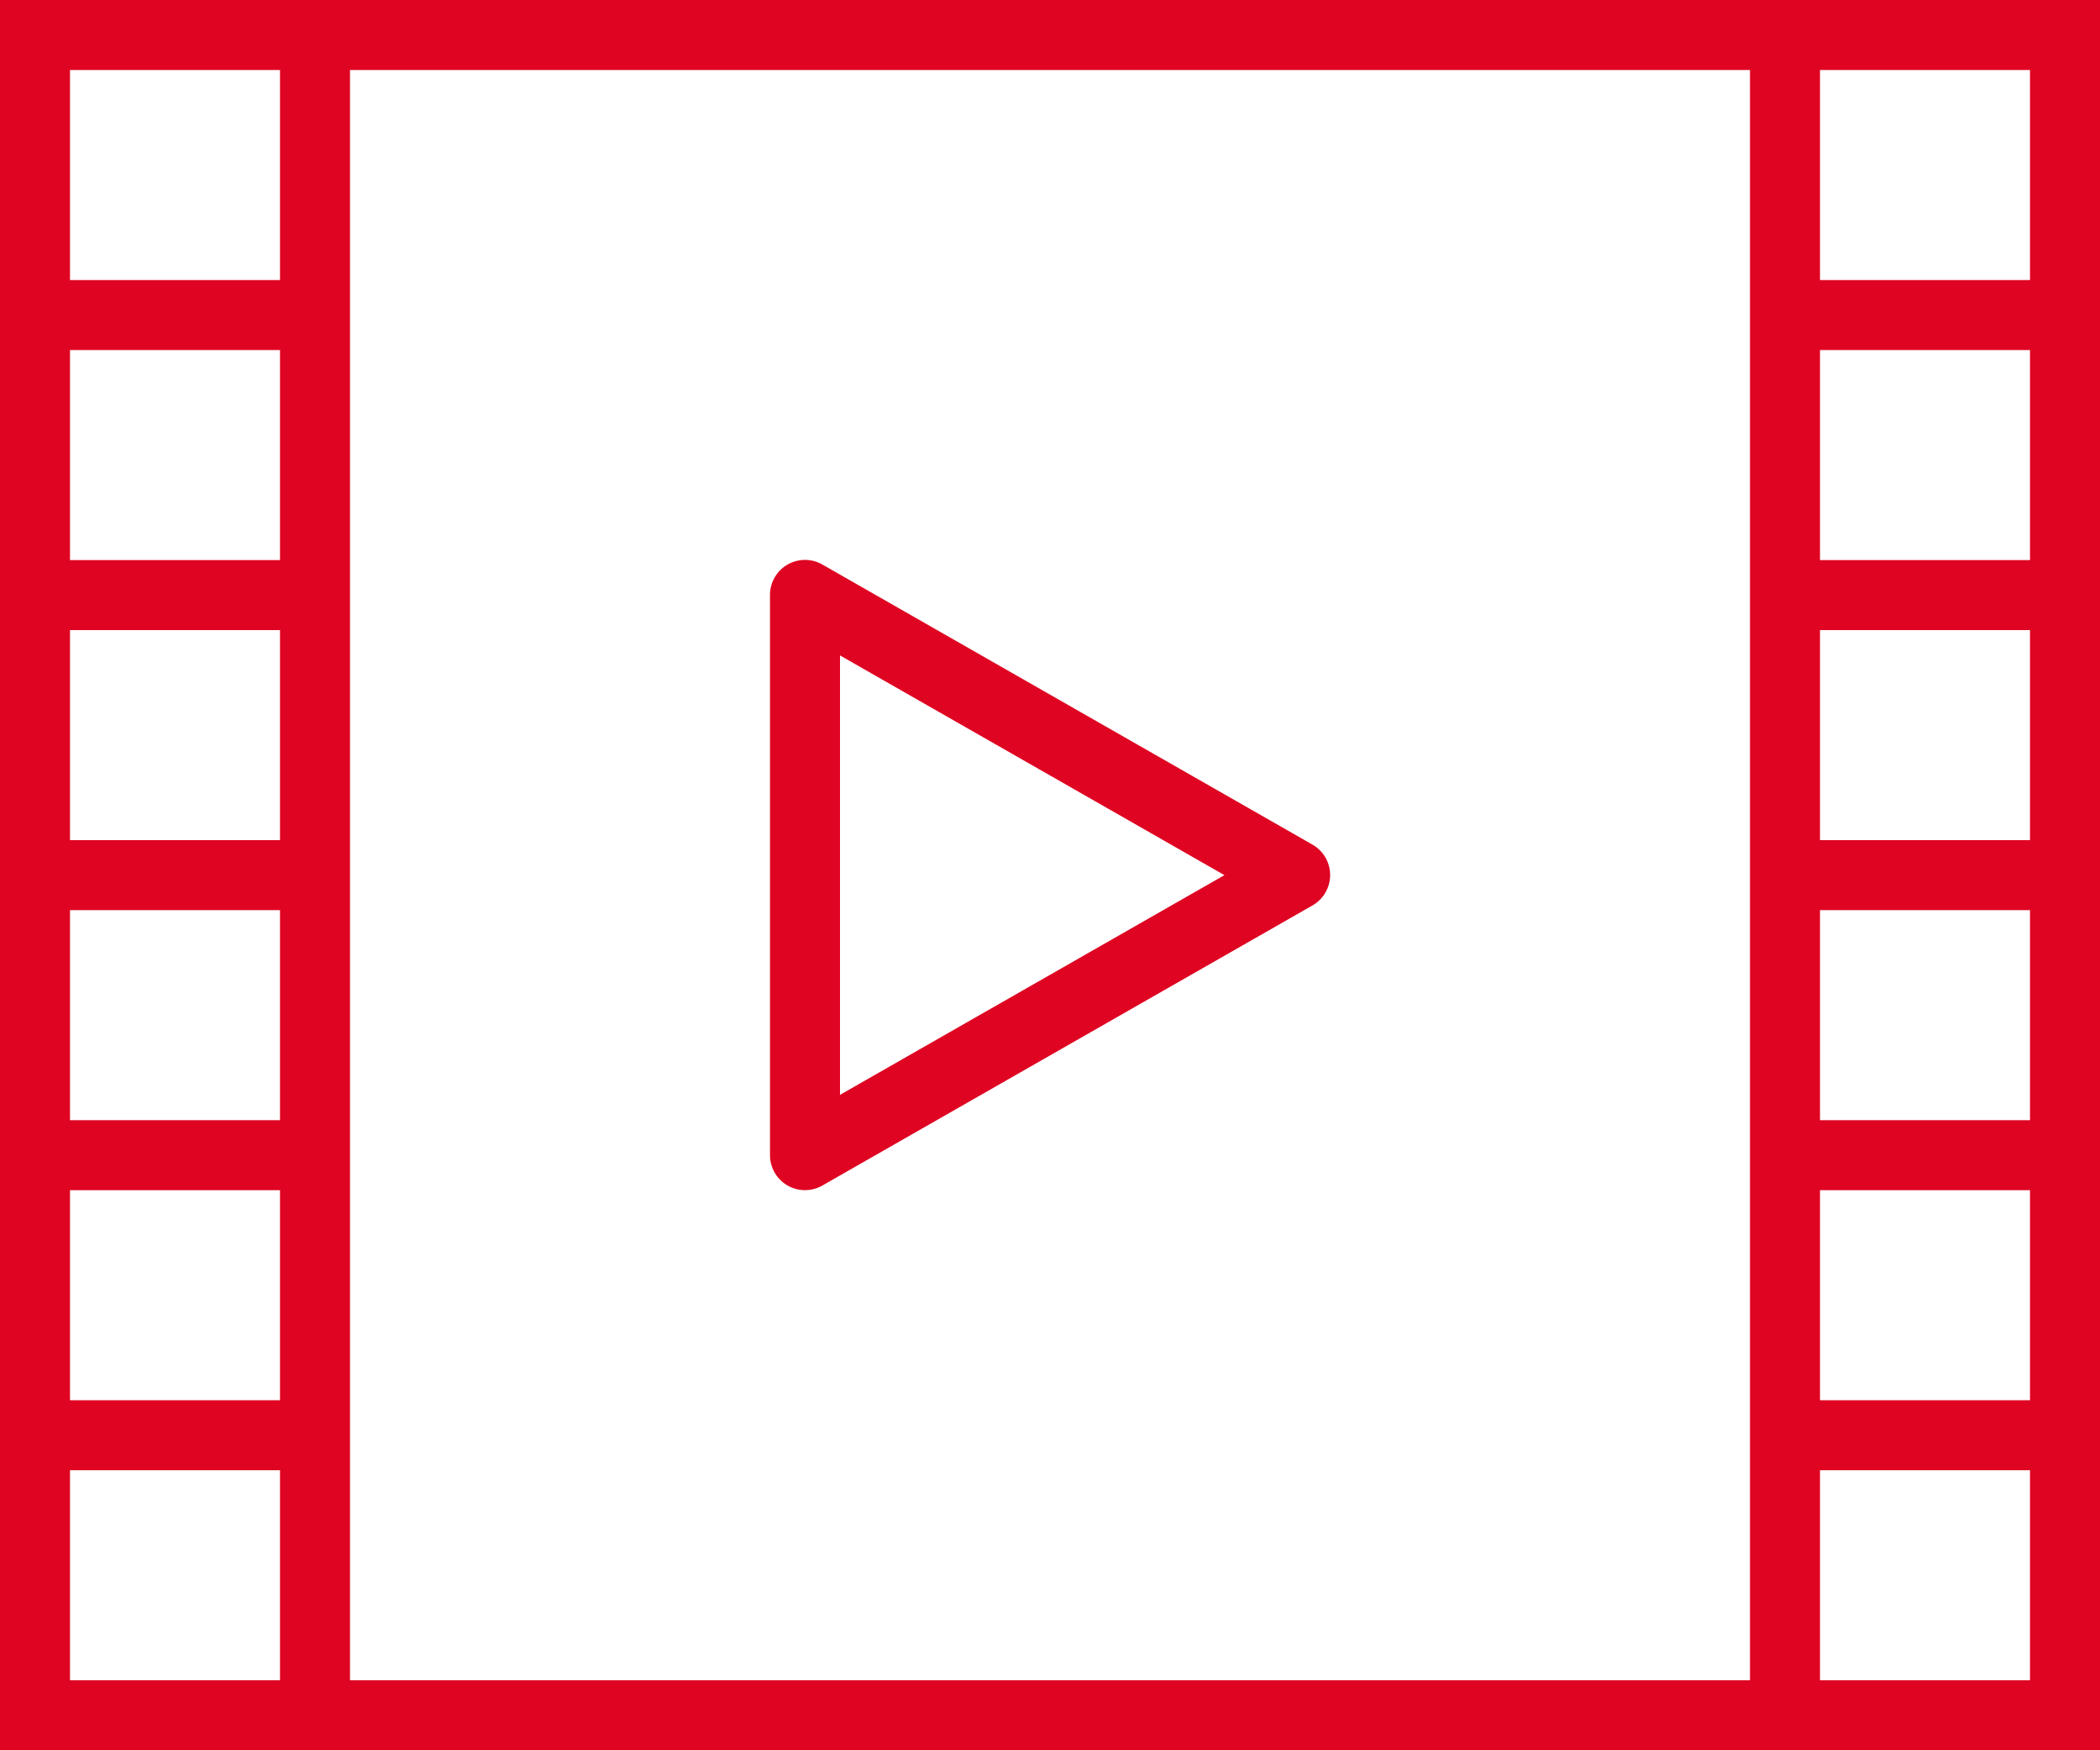
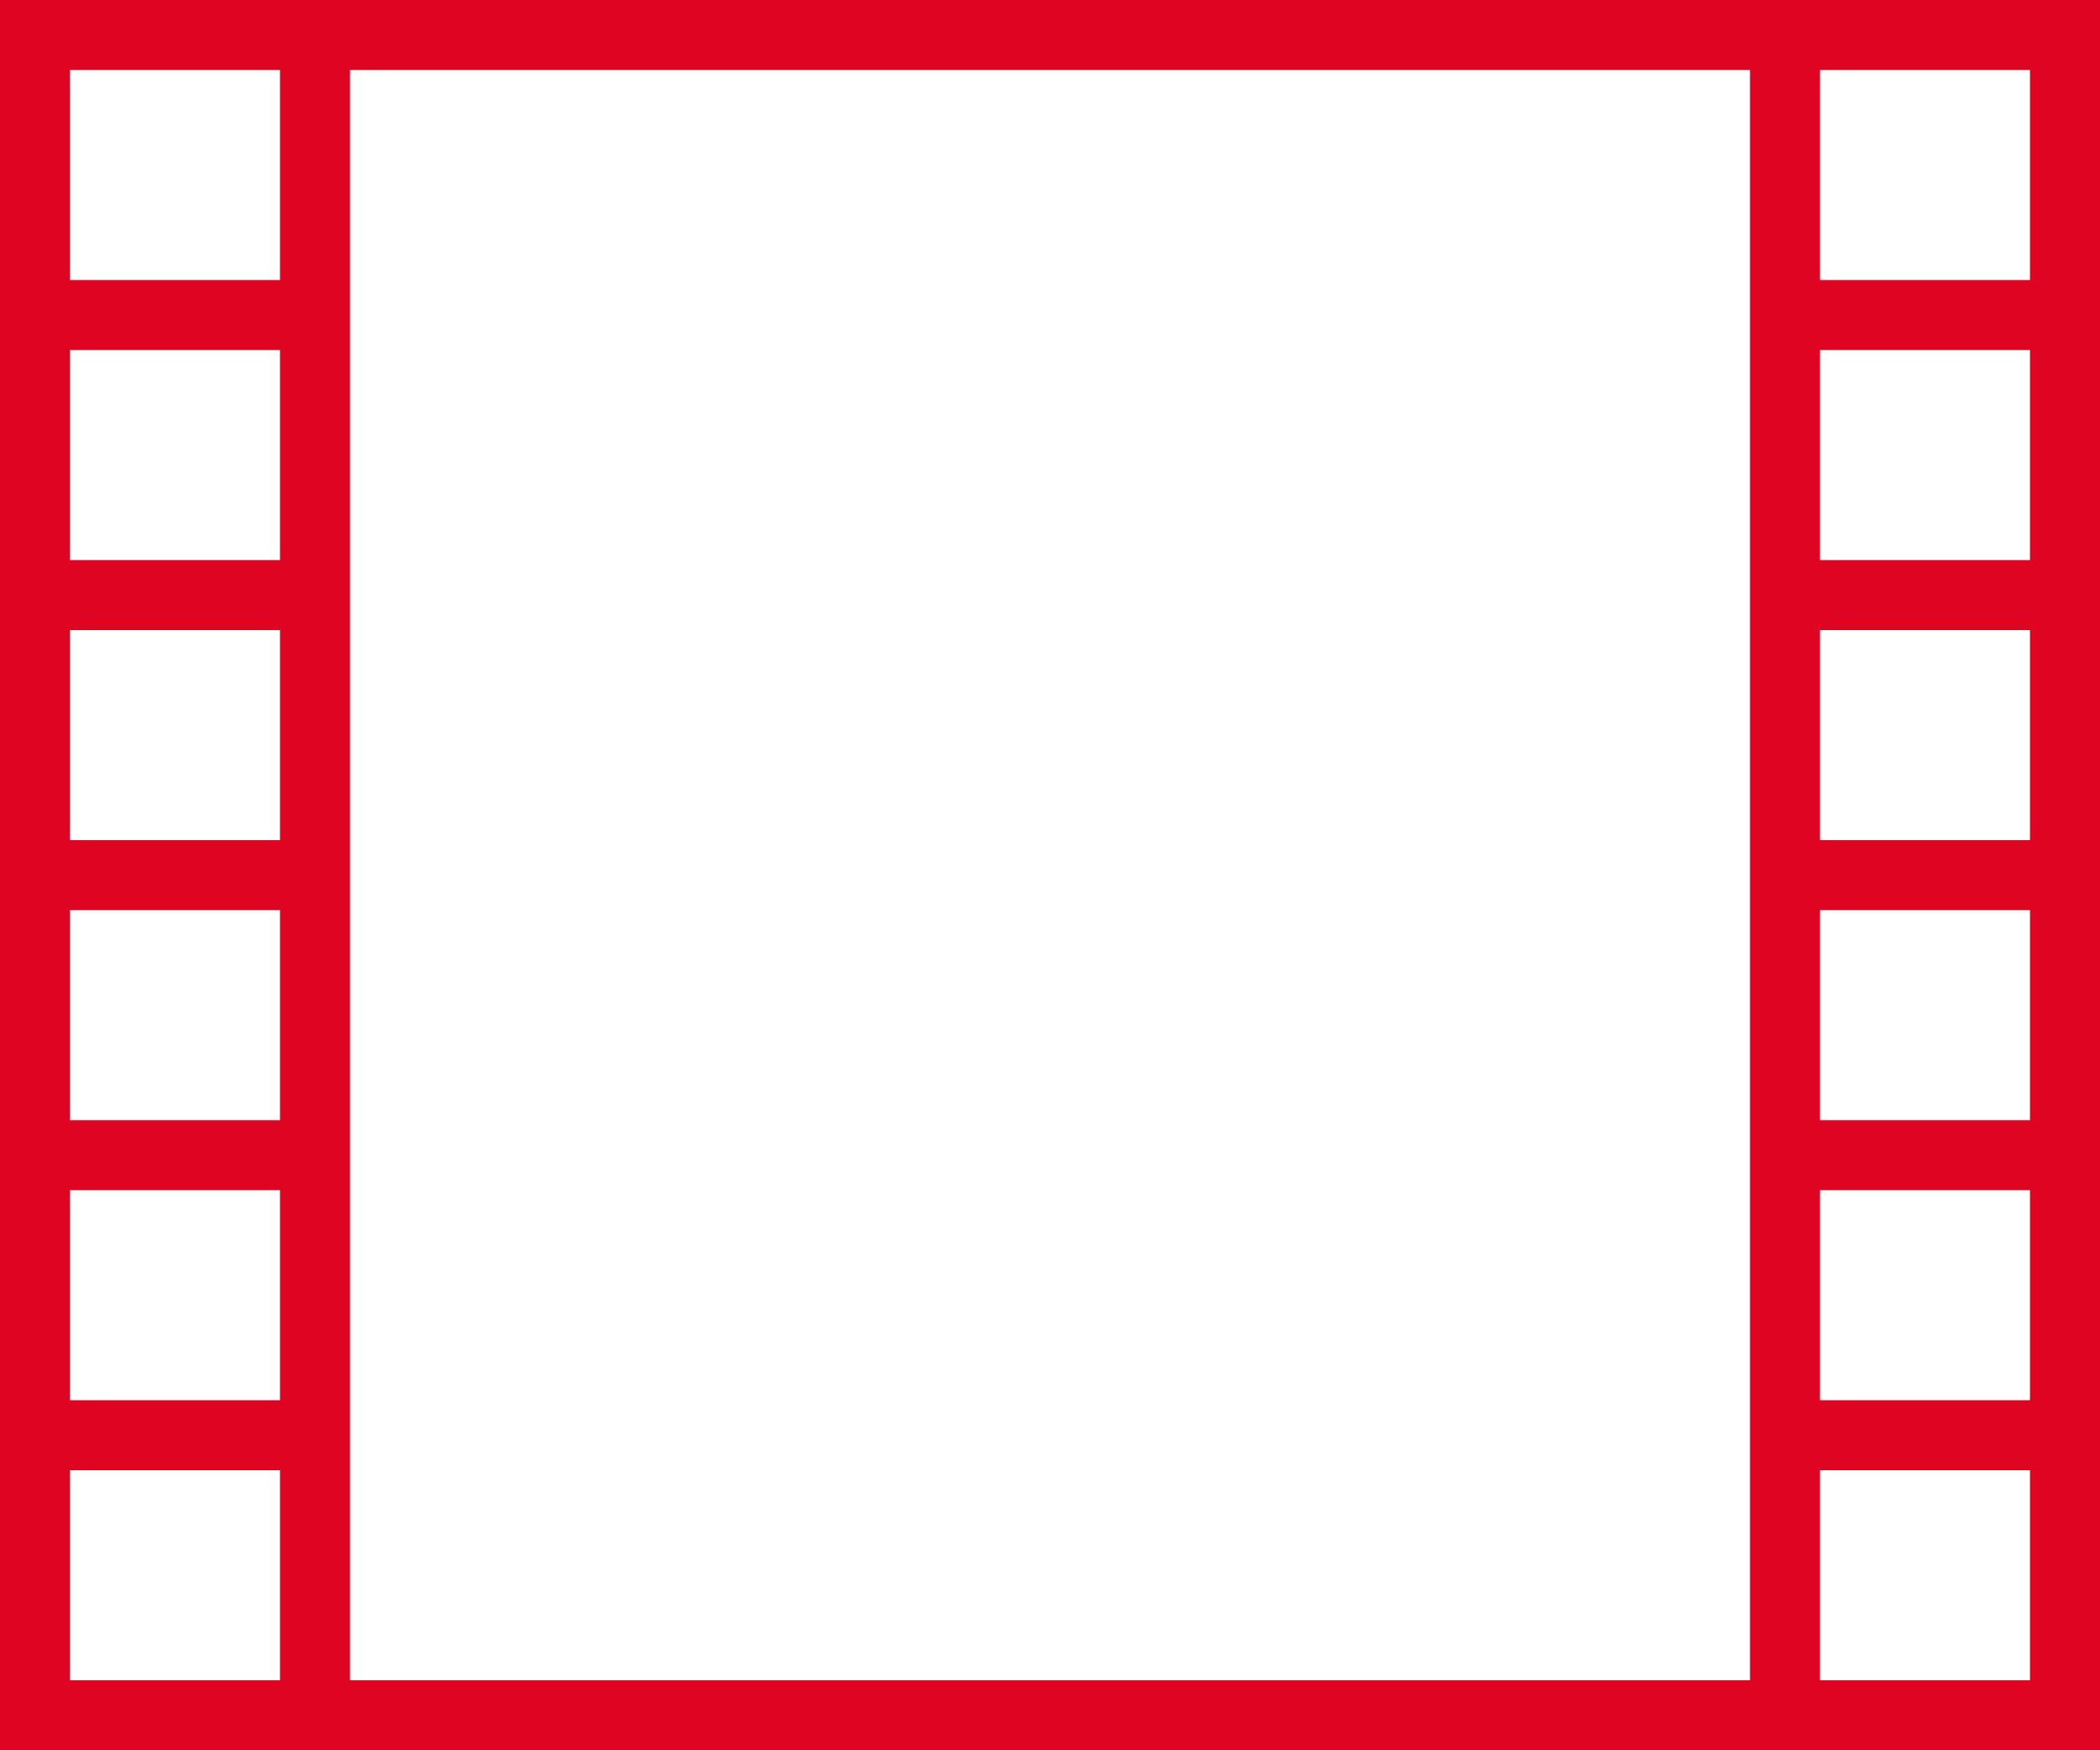
<svg xmlns="http://www.w3.org/2000/svg" width="48" height="40" viewBox="0 0 48 40">
  <g id="グループ_9752" data-name="グループ 9752" transform="translate(-16 -56)">
    <path id="パス_1" data-name="パス 1" d="M56,56H16V96H64V56ZM22.4,57.6v4.8H17.6V57.6Zm-4.8,24V76.8h4.8v4.8Zm4.8,1.6V88H17.6V83.2Zm-4.8-8V70.4h4.8v4.8Zm0-6.4V64h4.8v4.8Zm0,25.6V89.6h4.8v4.8Zm38.4,0H24V57.6H56Zm1.6-12.8V76.8h4.8v4.8Zm4.8,1.6V88H57.6V83.2Zm-4.8-8V70.4h4.8v4.8Zm0-6.4V64h4.8v4.8Zm0,25.6V89.6h4.8v4.8Zm4.8-36.8v4.8H57.6V57.6Z" fill="#df0522" />
-     <path id="パス_2" data-name="パス 2" d="M192.4,198.255a.8.8,0,0,0,.8,0l11.2-6.4a.8.8,0,0,0,0-1.389l-11.2-6.4a.8.8,0,0,0-1.2.7v12.8A.8.8,0,0,0,192.4,198.255Zm1.2-12.113,8.787,5.021-8.787,5.021Z" transform="translate(-158.4 -115.163)" fill="#df0522" />
  </g>
</svg>